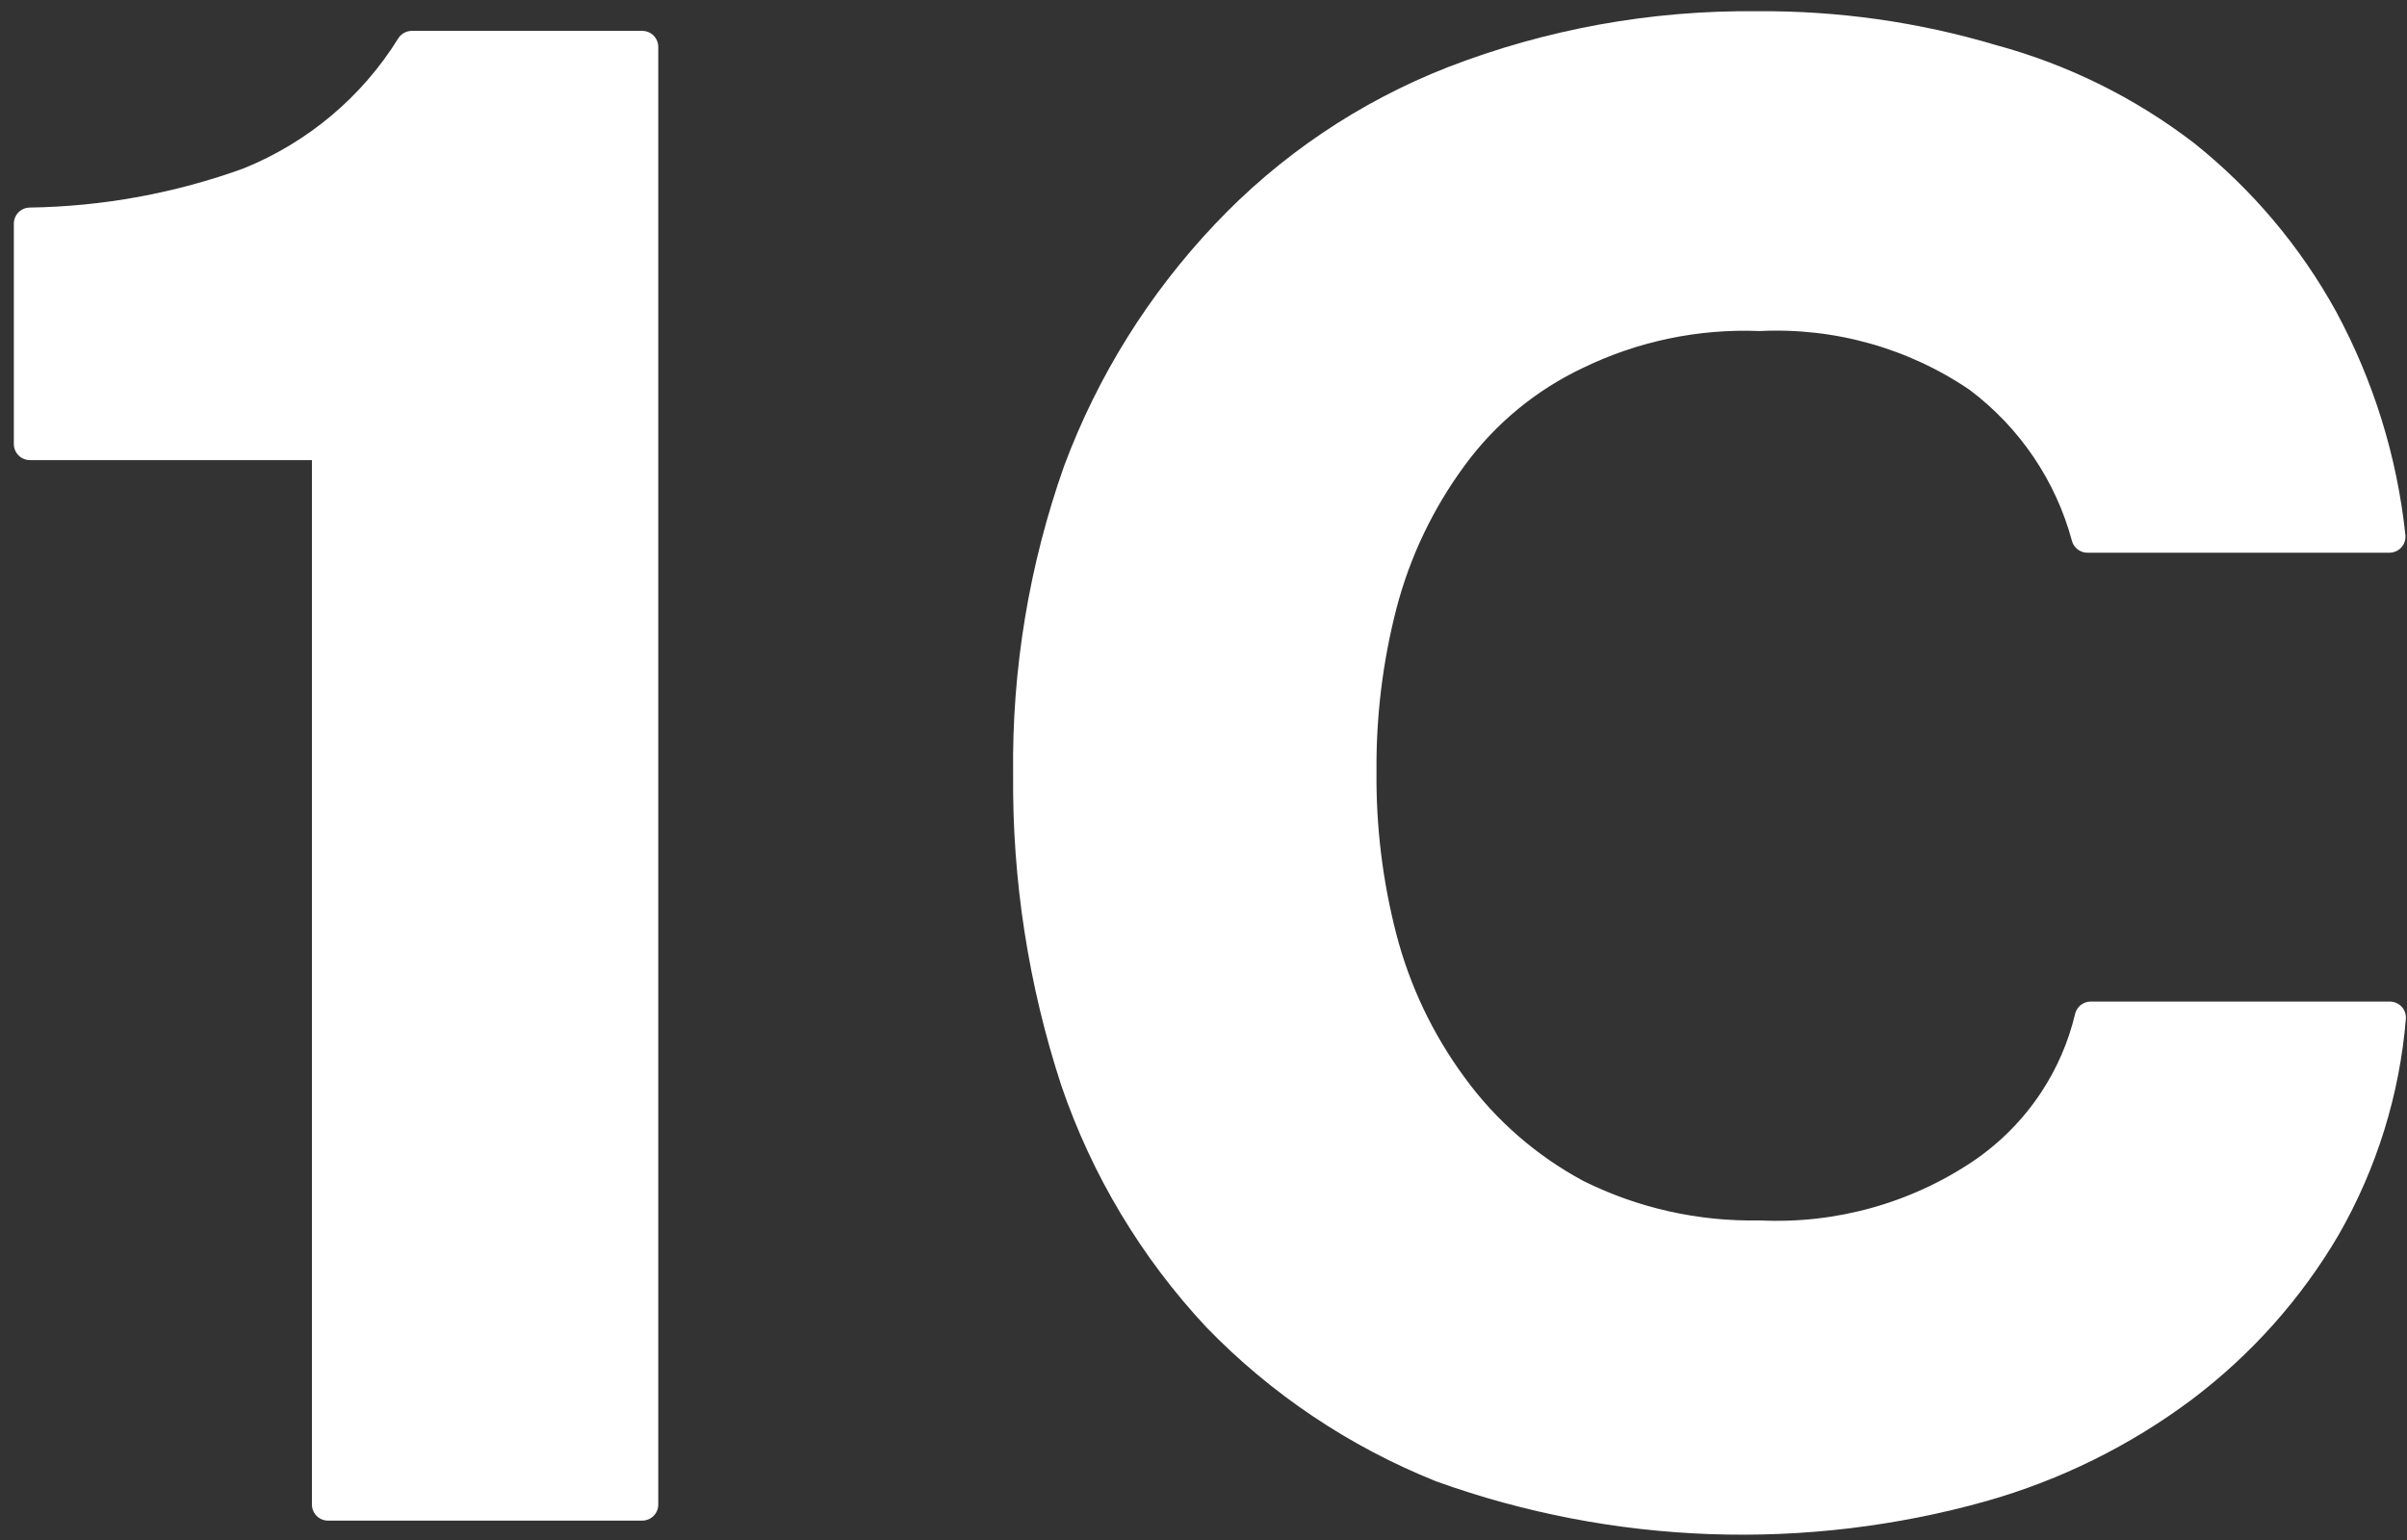
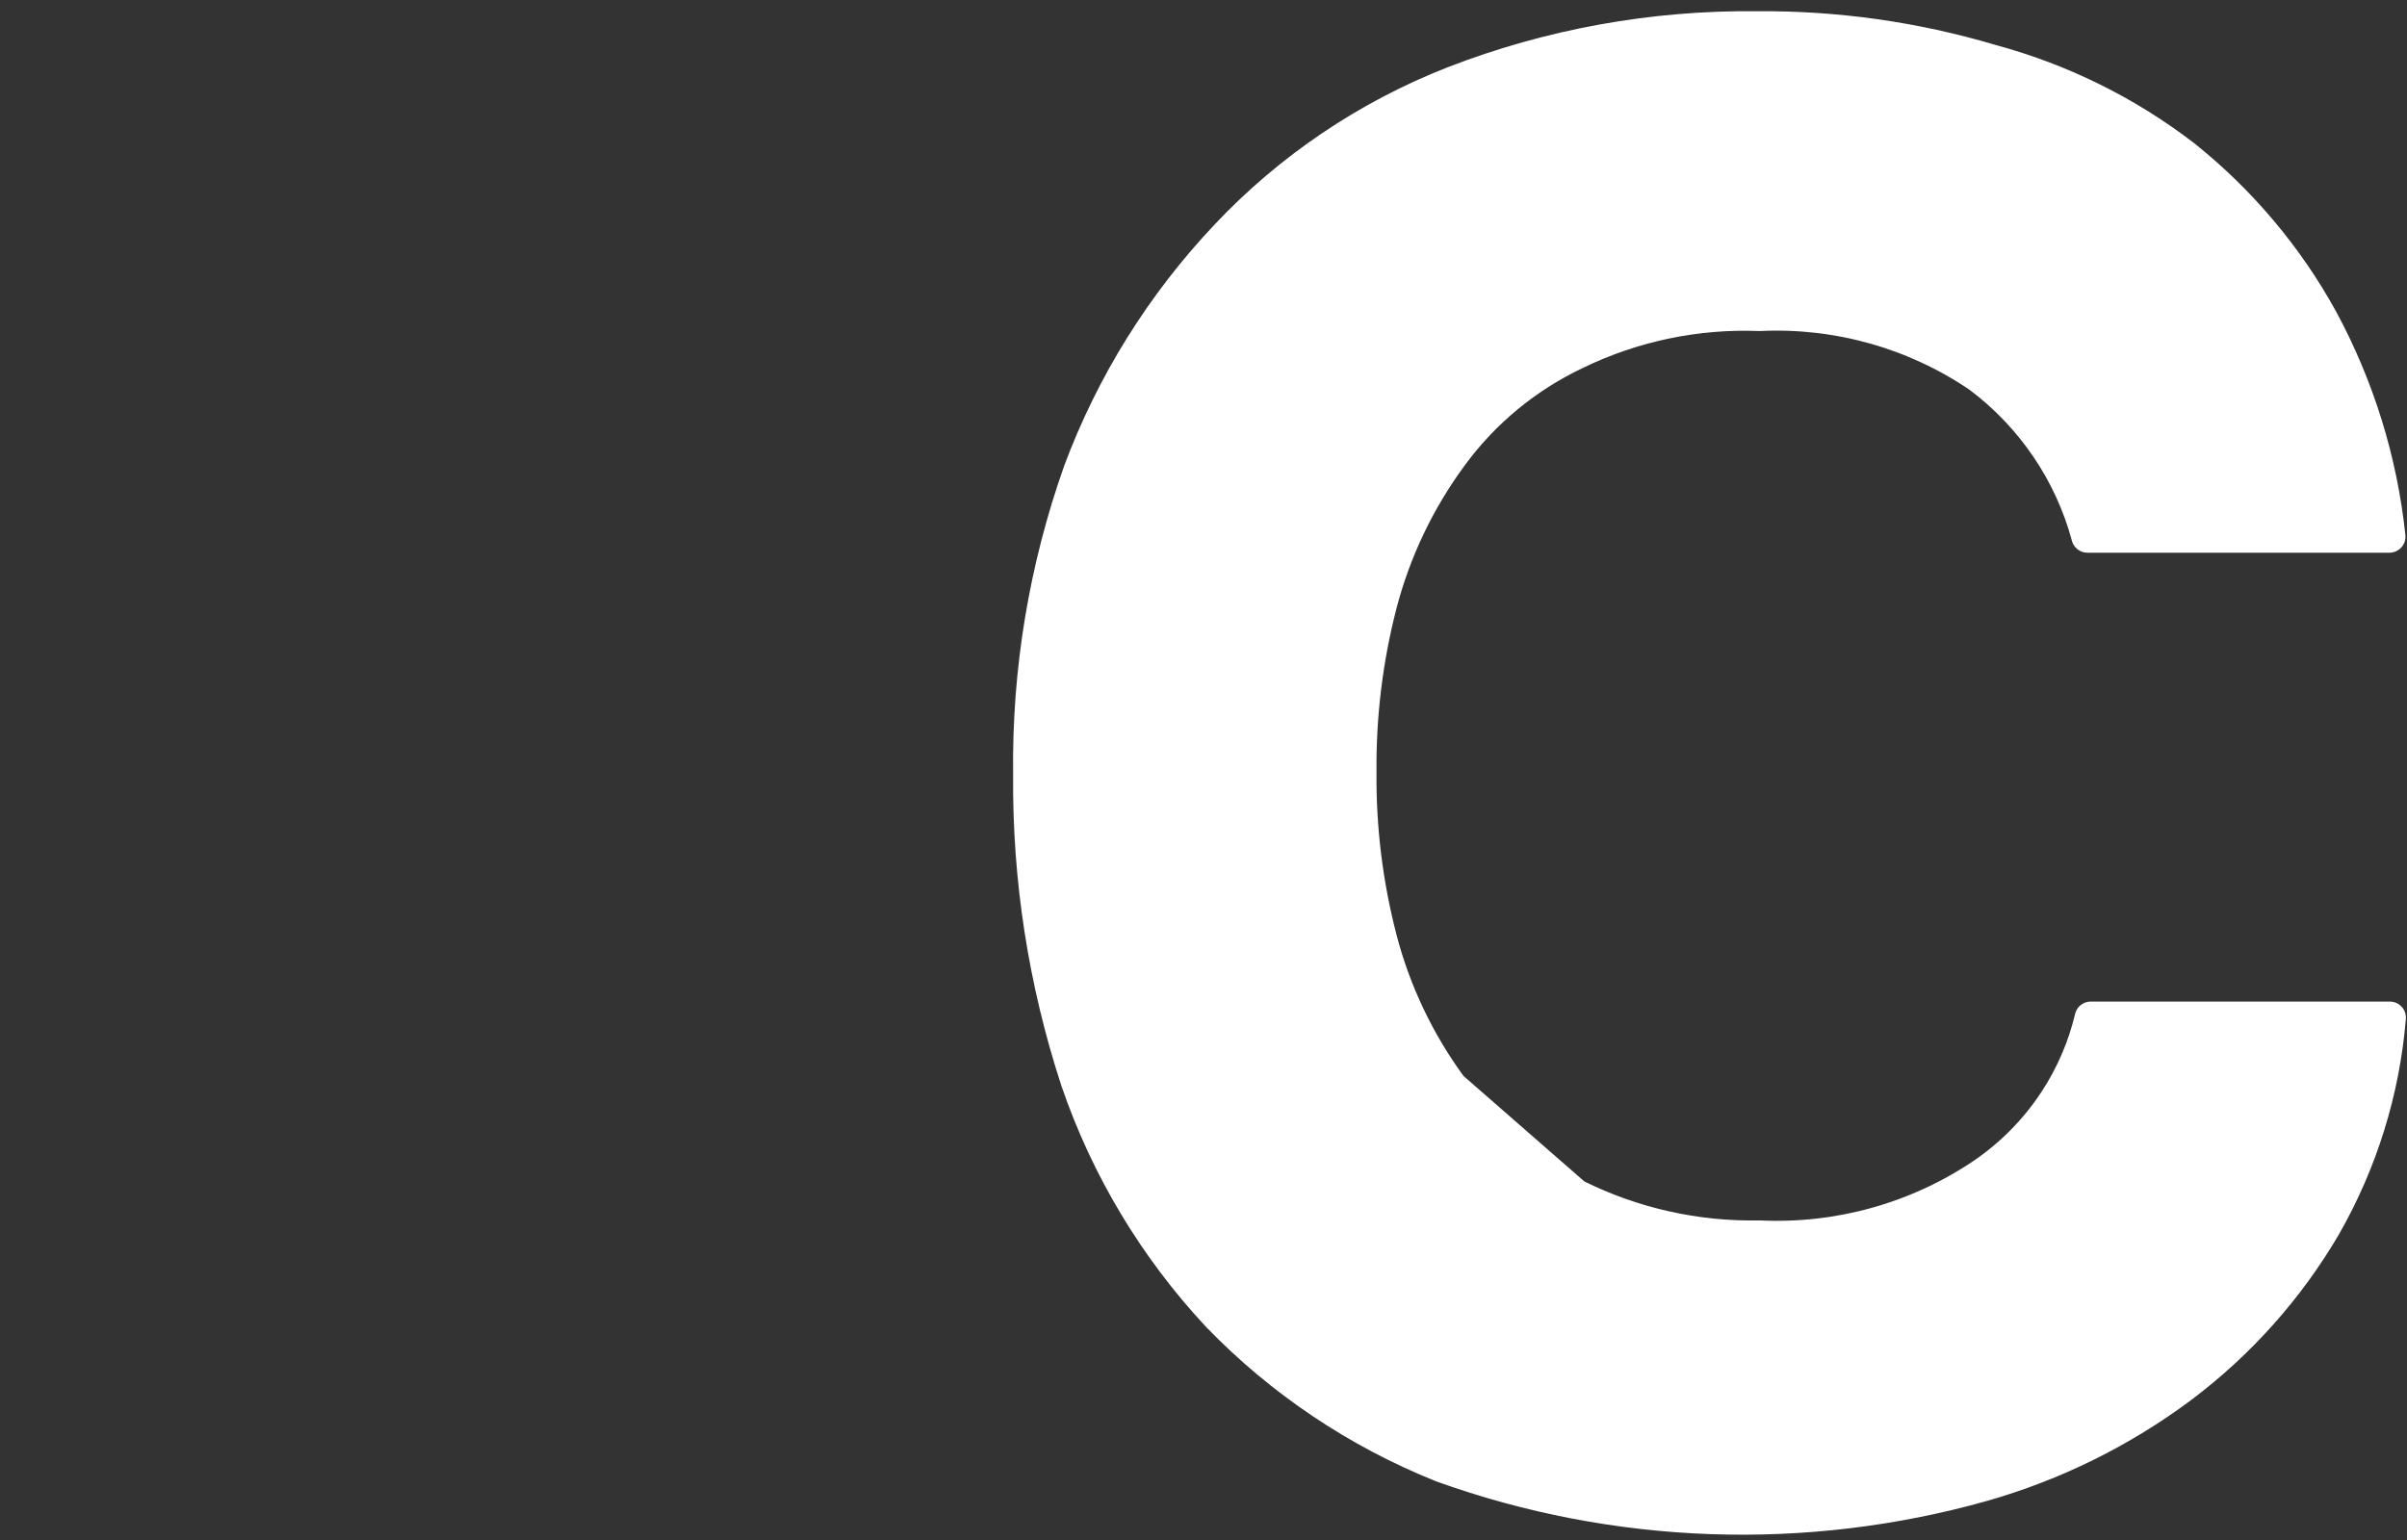
<svg xmlns="http://www.w3.org/2000/svg" width="150" height="96" viewBox="0 0 150 96" fill="none">
  <rect x="0" y="0" width="150" height="96" fill="#333333" stroke="none" />
-   <path d="M25.666 2.924H40.022V93.791H20.439V28.682C20.439 28.13 19.991 27.682 19.439 27.682H1.863V13.939C6.528 13.87 11.15 13.024 15.534 11.434C15.546 11.429 15.557 11.425 15.569 11.42C19.764 9.718 23.299 6.741 25.666 2.924Z" fill="white" stroke="white" stroke-width="2" stroke-linejoin="round" />
-   <path d="M86.051 58.489L86.051 58.49C86.916 61.824 88.411 64.966 90.458 67.749C92.497 70.555 95.152 72.866 98.224 74.511C98.233 74.516 98.242 74.52 98.251 74.525C101.785 76.279 105.698 77.155 109.65 77.078C114.561 77.309 119.416 75.962 123.489 73.236L123.492 73.234C125.306 72.01 126.857 70.442 128.054 68.619C129.097 67.031 129.853 65.277 130.29 63.436H148.932C148.555 68.008 147.177 72.45 144.889 76.452C142.611 80.342 139.574 83.748 135.954 86.471C132.233 89.249 128.027 91.328 123.545 92.605C112.466 95.72 100.675 95.301 89.852 91.408C84.579 89.294 79.821 86.099 75.891 82.035C71.949 77.809 68.952 72.811 67.092 67.366C65.074 61.202 64.076 54.757 64.136 48.279L64.136 48.258C64.056 41.831 65.113 35.44 67.26 29.373C69.293 23.921 72.408 18.925 76.424 14.678L76.425 14.677C80.364 10.498 85.194 7.237 90.567 5.129C96.588 2.795 103.009 1.631 109.477 1.7L109.495 1.7C114.428 1.66 119.339 2.354 124.063 3.757C124.071 3.759 124.079 3.762 124.087 3.764C128.454 4.943 132.541 6.963 136.115 9.707C139.626 12.512 142.543 15.973 144.7 19.892C146.976 24.105 148.403 28.711 148.905 33.454H130.085C129.02 29.5 126.657 26 123.358 23.512C123.345 23.502 123.332 23.492 123.318 23.483C119.312 20.758 114.514 19.407 109.66 19.636C105.722 19.482 101.807 20.297 98.265 22.008C95.158 23.469 92.473 25.681 90.458 28.441C88.411 31.224 86.916 34.366 86.051 37.7L86.051 37.702C85.177 41.098 84.75 44.591 84.781 48.094C84.746 51.599 85.173 55.094 86.051 58.489Z" fill="white" stroke="white" stroke-width="2" stroke-linejoin="round" />
+   <path d="M86.051 58.489L86.051 58.49C86.916 61.824 88.411 64.966 90.458 67.749C98.233 74.516 98.242 74.52 98.251 74.525C101.785 76.279 105.698 77.155 109.65 77.078C114.561 77.309 119.416 75.962 123.489 73.236L123.492 73.234C125.306 72.01 126.857 70.442 128.054 68.619C129.097 67.031 129.853 65.277 130.29 63.436H148.932C148.555 68.008 147.177 72.45 144.889 76.452C142.611 80.342 139.574 83.748 135.954 86.471C132.233 89.249 128.027 91.328 123.545 92.605C112.466 95.72 100.675 95.301 89.852 91.408C84.579 89.294 79.821 86.099 75.891 82.035C71.949 77.809 68.952 72.811 67.092 67.366C65.074 61.202 64.076 54.757 64.136 48.279L64.136 48.258C64.056 41.831 65.113 35.44 67.26 29.373C69.293 23.921 72.408 18.925 76.424 14.678L76.425 14.677C80.364 10.498 85.194 7.237 90.567 5.129C96.588 2.795 103.009 1.631 109.477 1.7L109.495 1.7C114.428 1.66 119.339 2.354 124.063 3.757C124.071 3.759 124.079 3.762 124.087 3.764C128.454 4.943 132.541 6.963 136.115 9.707C139.626 12.512 142.543 15.973 144.7 19.892C146.976 24.105 148.403 28.711 148.905 33.454H130.085C129.02 29.5 126.657 26 123.358 23.512C123.345 23.502 123.332 23.492 123.318 23.483C119.312 20.758 114.514 19.407 109.66 19.636C105.722 19.482 101.807 20.297 98.265 22.008C95.158 23.469 92.473 25.681 90.458 28.441C88.411 31.224 86.916 34.366 86.051 37.7L86.051 37.702C85.177 41.098 84.75 44.591 84.781 48.094C84.746 51.599 85.173 55.094 86.051 58.489Z" fill="white" stroke="white" stroke-width="2" stroke-linejoin="round" />
</svg>